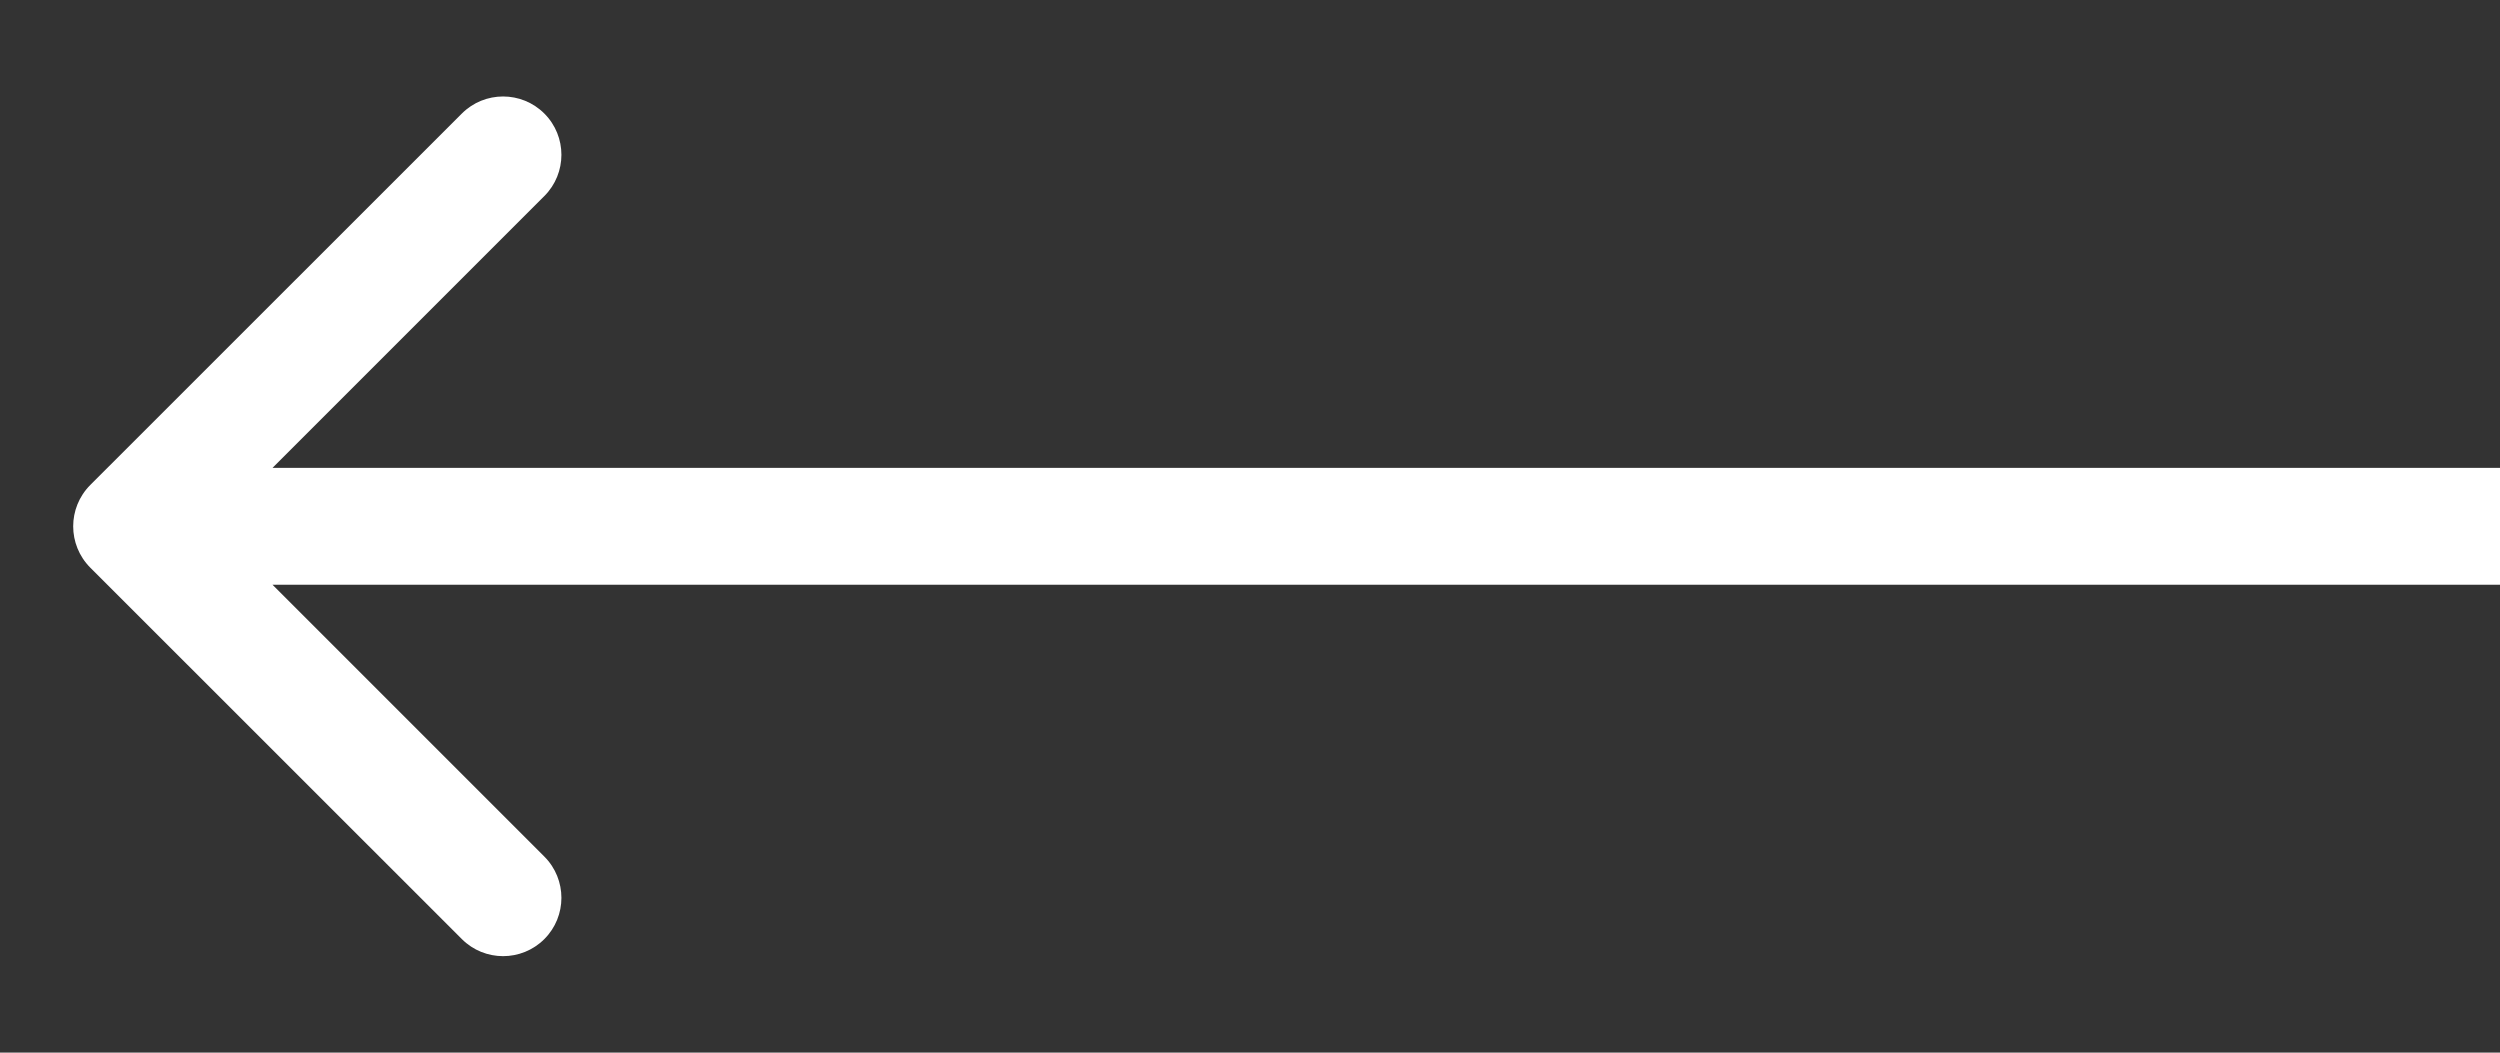
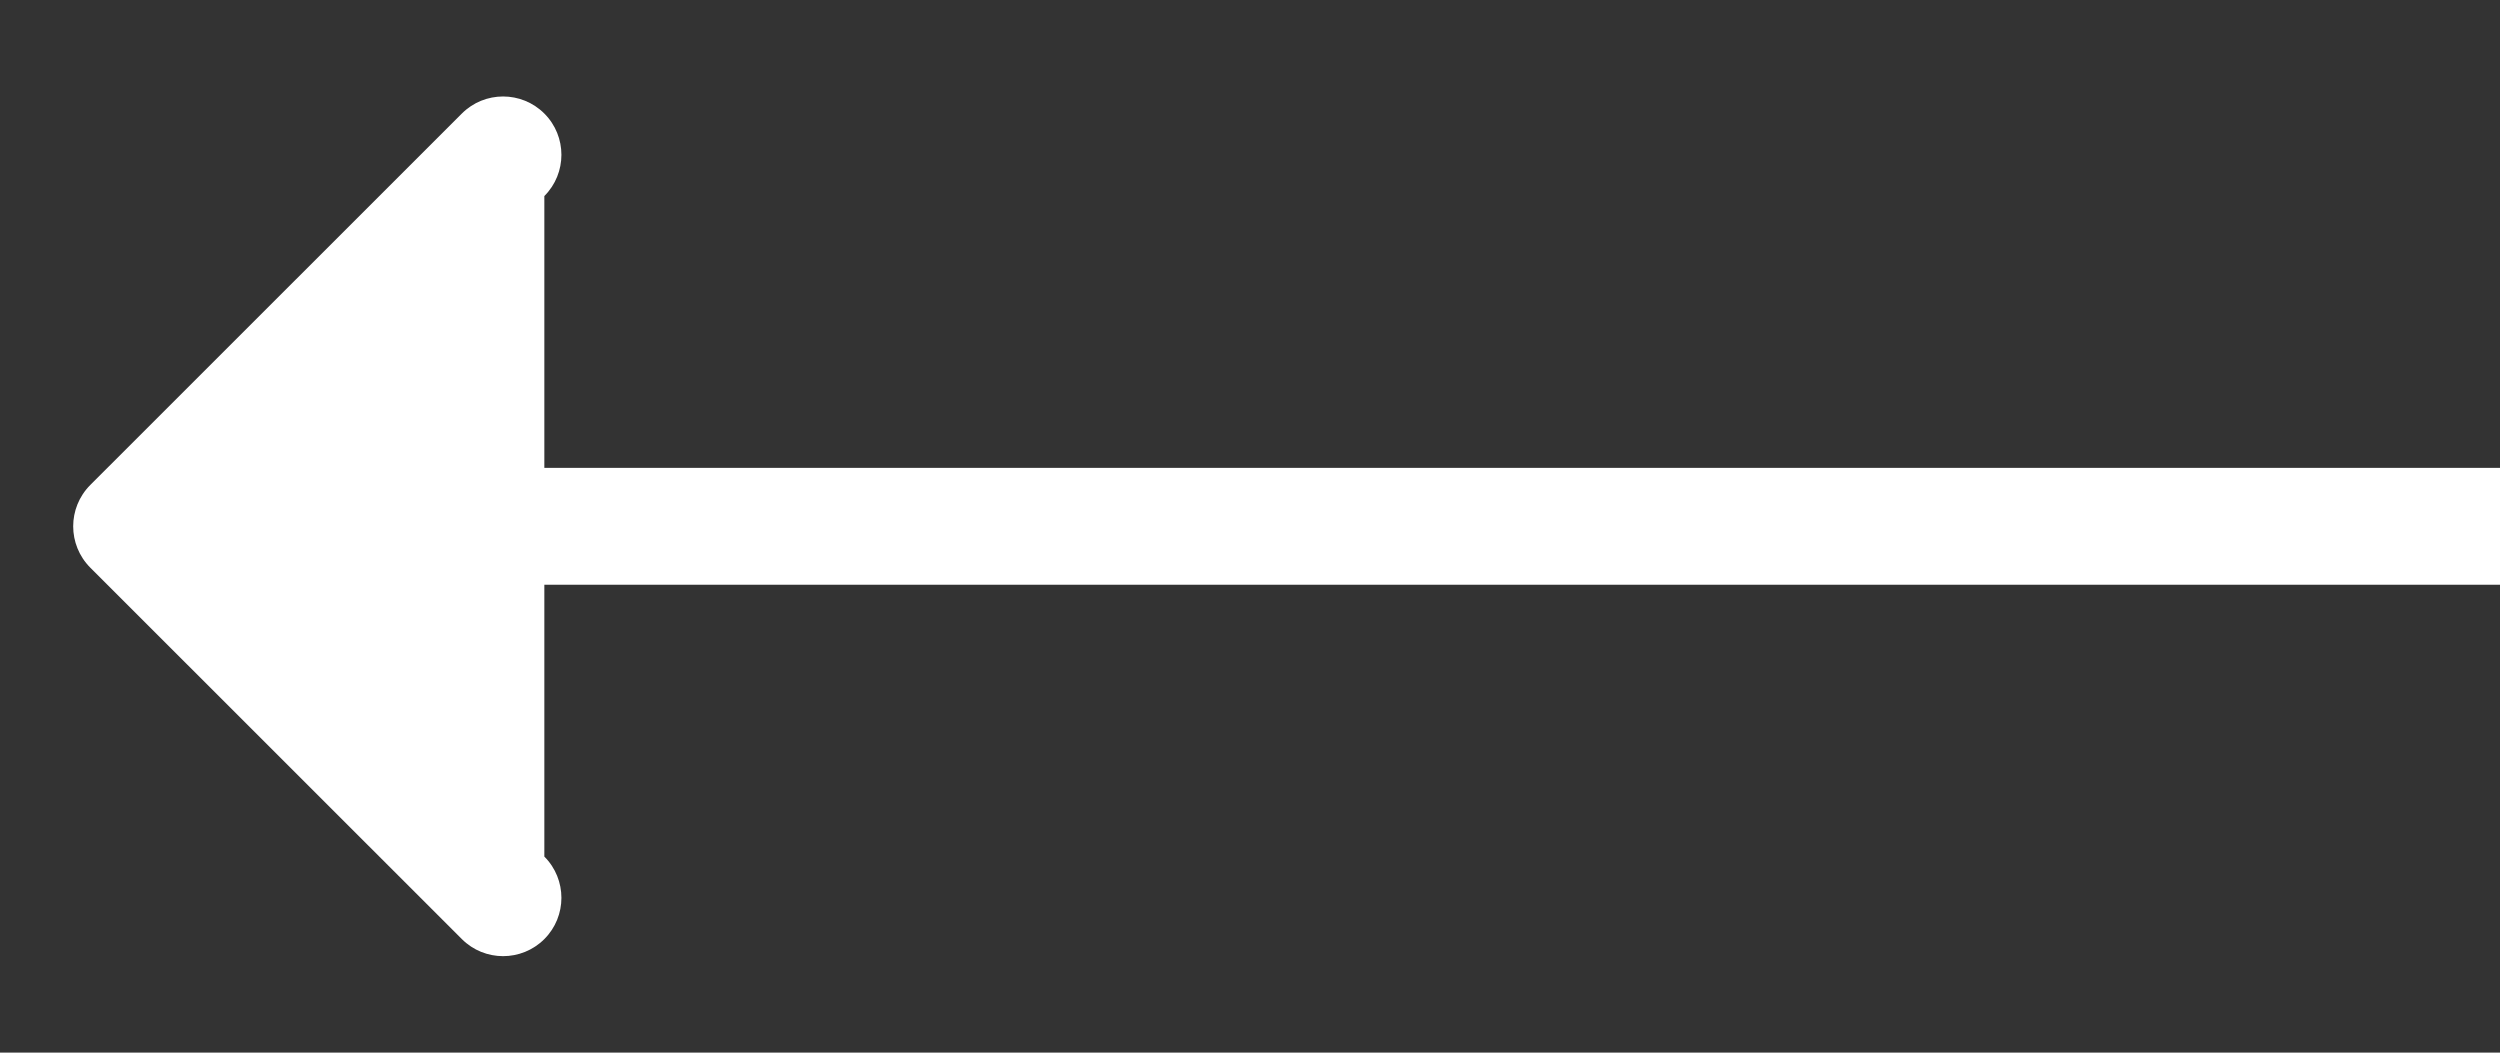
<svg xmlns="http://www.w3.org/2000/svg" width="19" height="8" viewBox="0 0 19 8" fill="none">
  <rect x="0" y="0" width="19" height="8" fill="#333333" stroke="none" />
-   <path d="M0.686 3.686C0.513 3.86 0.513 4.14 0.686 4.314L3.51 7.137C3.683 7.31 3.964 7.31 4.137 7.137C4.31 6.964 4.31 6.683 4.137 6.51L1.627 4L4.137 1.49C4.31 1.317 4.31 1.036 4.137 0.863C3.964 0.69 3.683 0.69 3.51 0.863L0.686 3.686ZM19 3.556L1 3.556L1 4.444L19 4.444L19 3.556Z" fill="white" />
+   <path d="M0.686 3.686C0.513 3.86 0.513 4.14 0.686 4.314L3.51 7.137C3.683 7.31 3.964 7.31 4.137 7.137C4.31 6.964 4.31 6.683 4.137 6.51L4.137 1.49C4.31 1.317 4.31 1.036 4.137 0.863C3.964 0.69 3.683 0.69 3.51 0.863L0.686 3.686ZM19 3.556L1 3.556L1 4.444L19 4.444L19 3.556Z" fill="white" />
</svg>